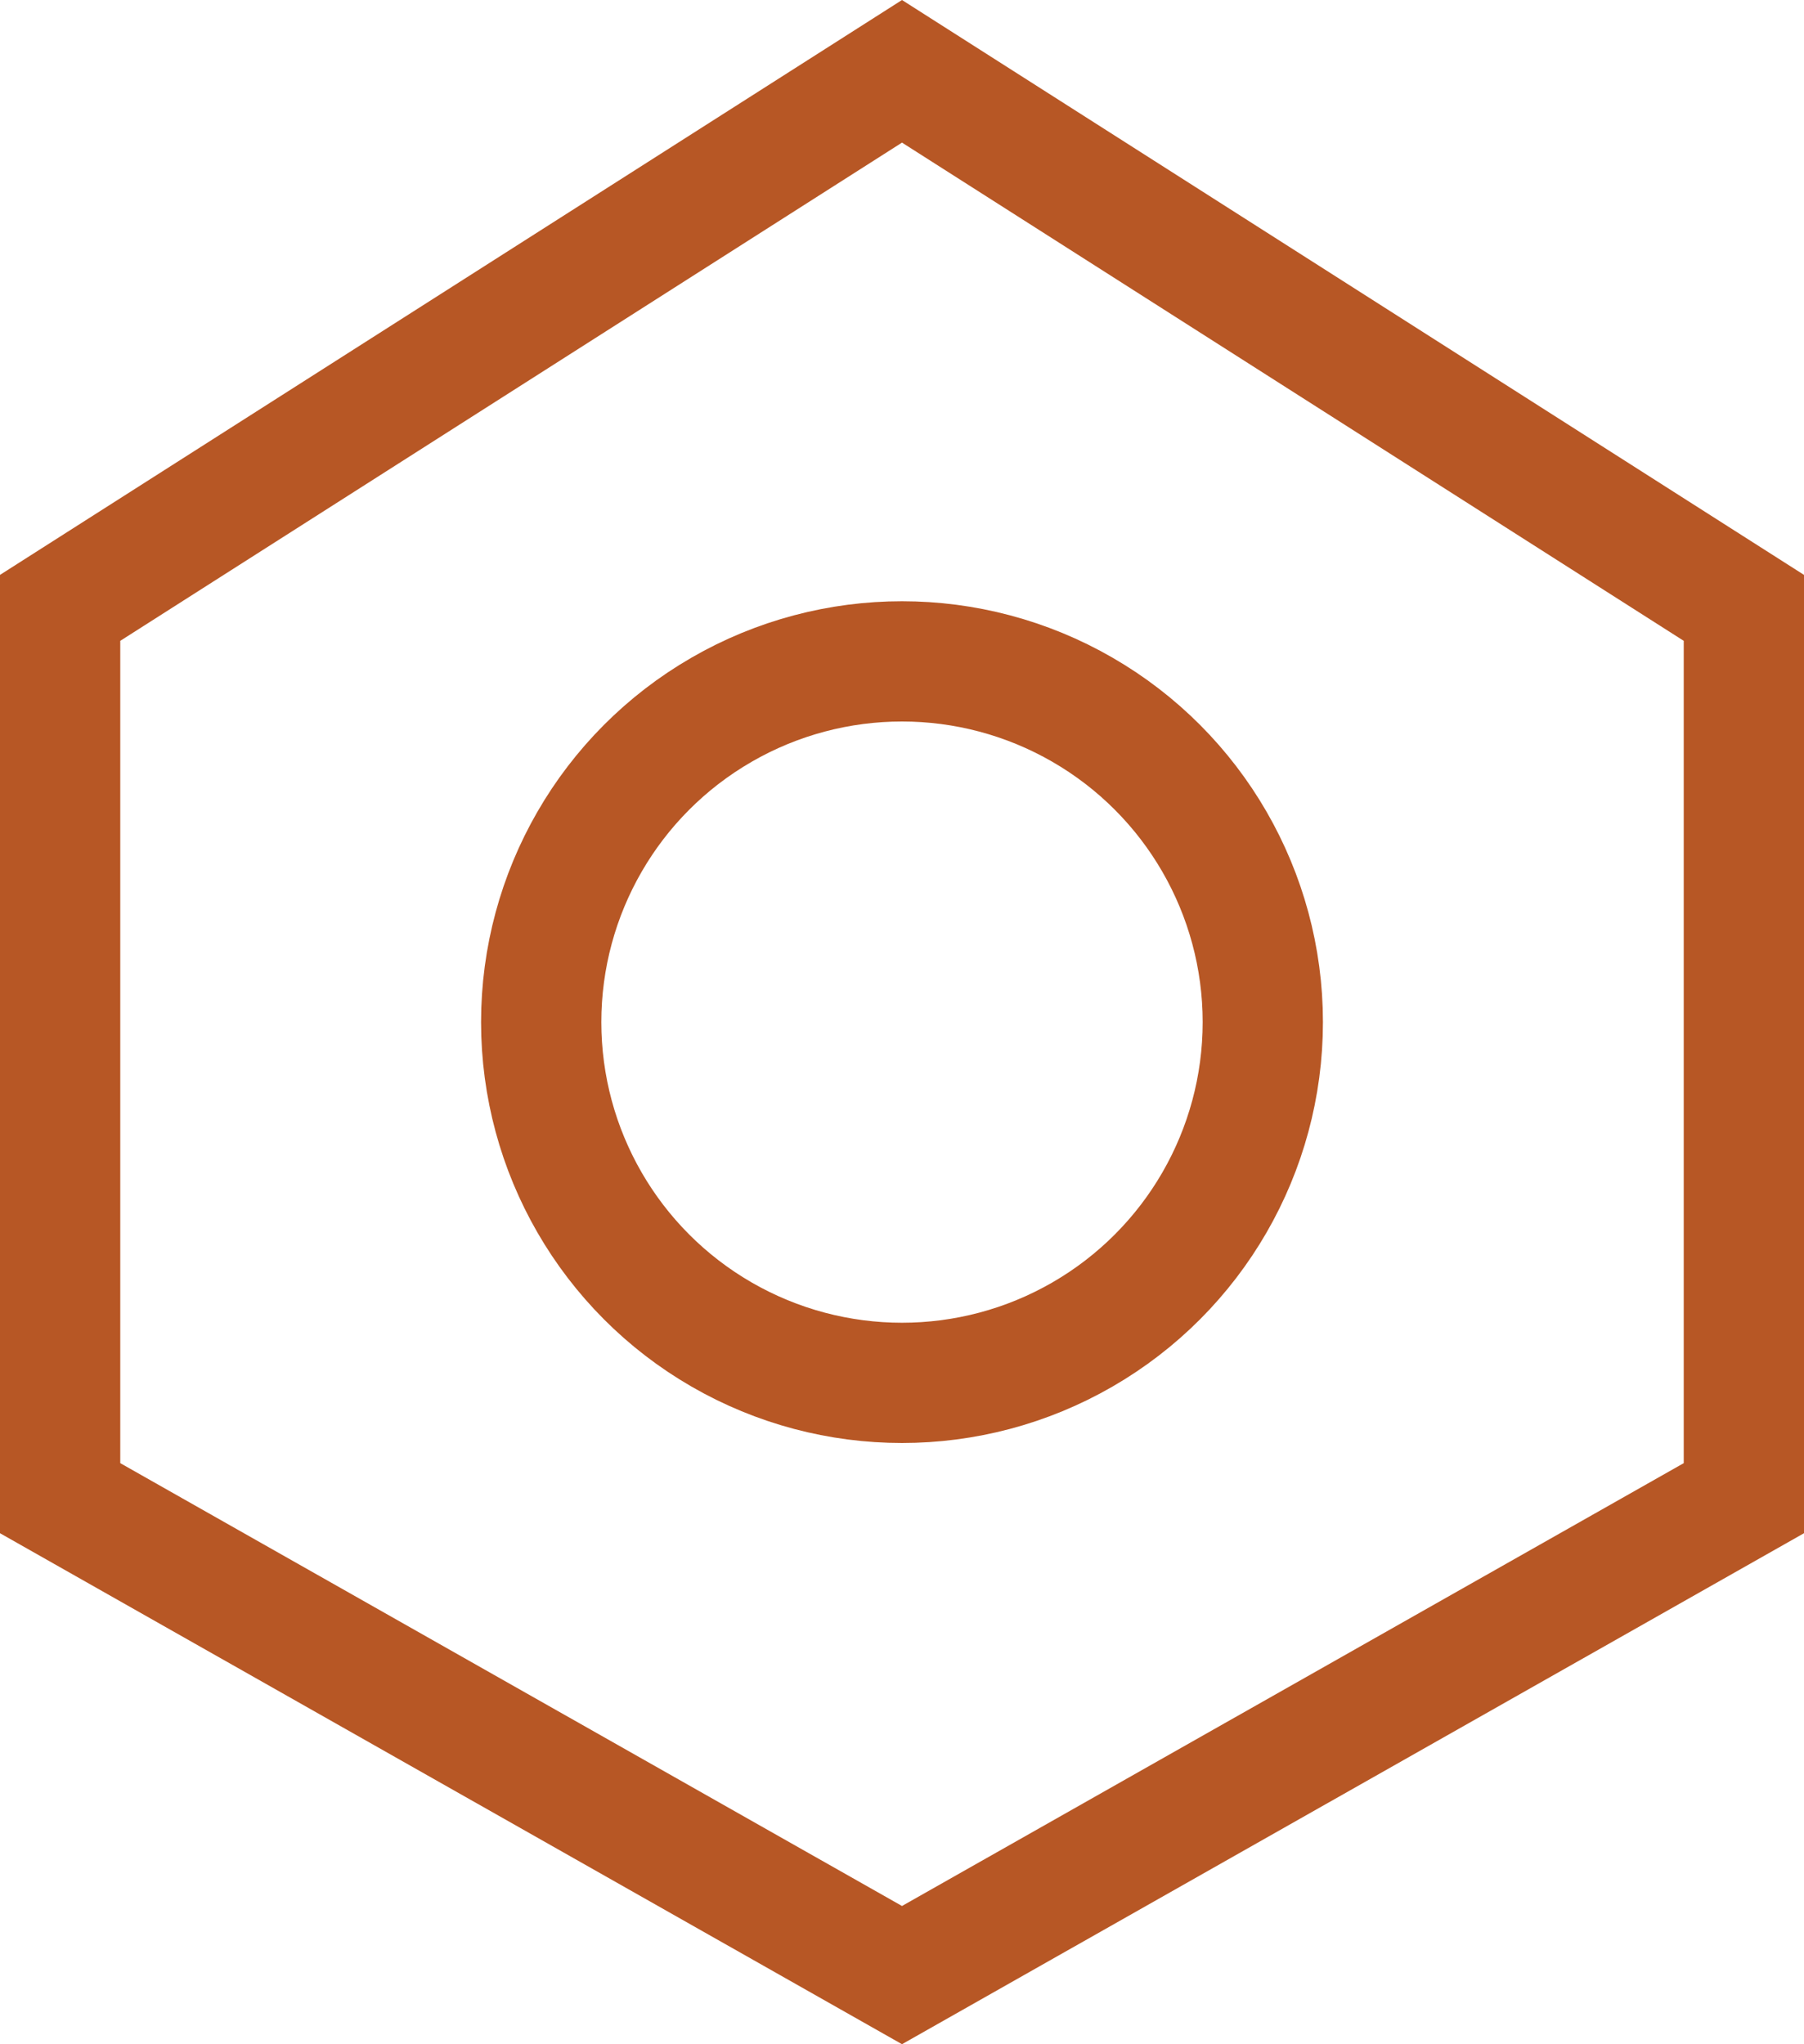
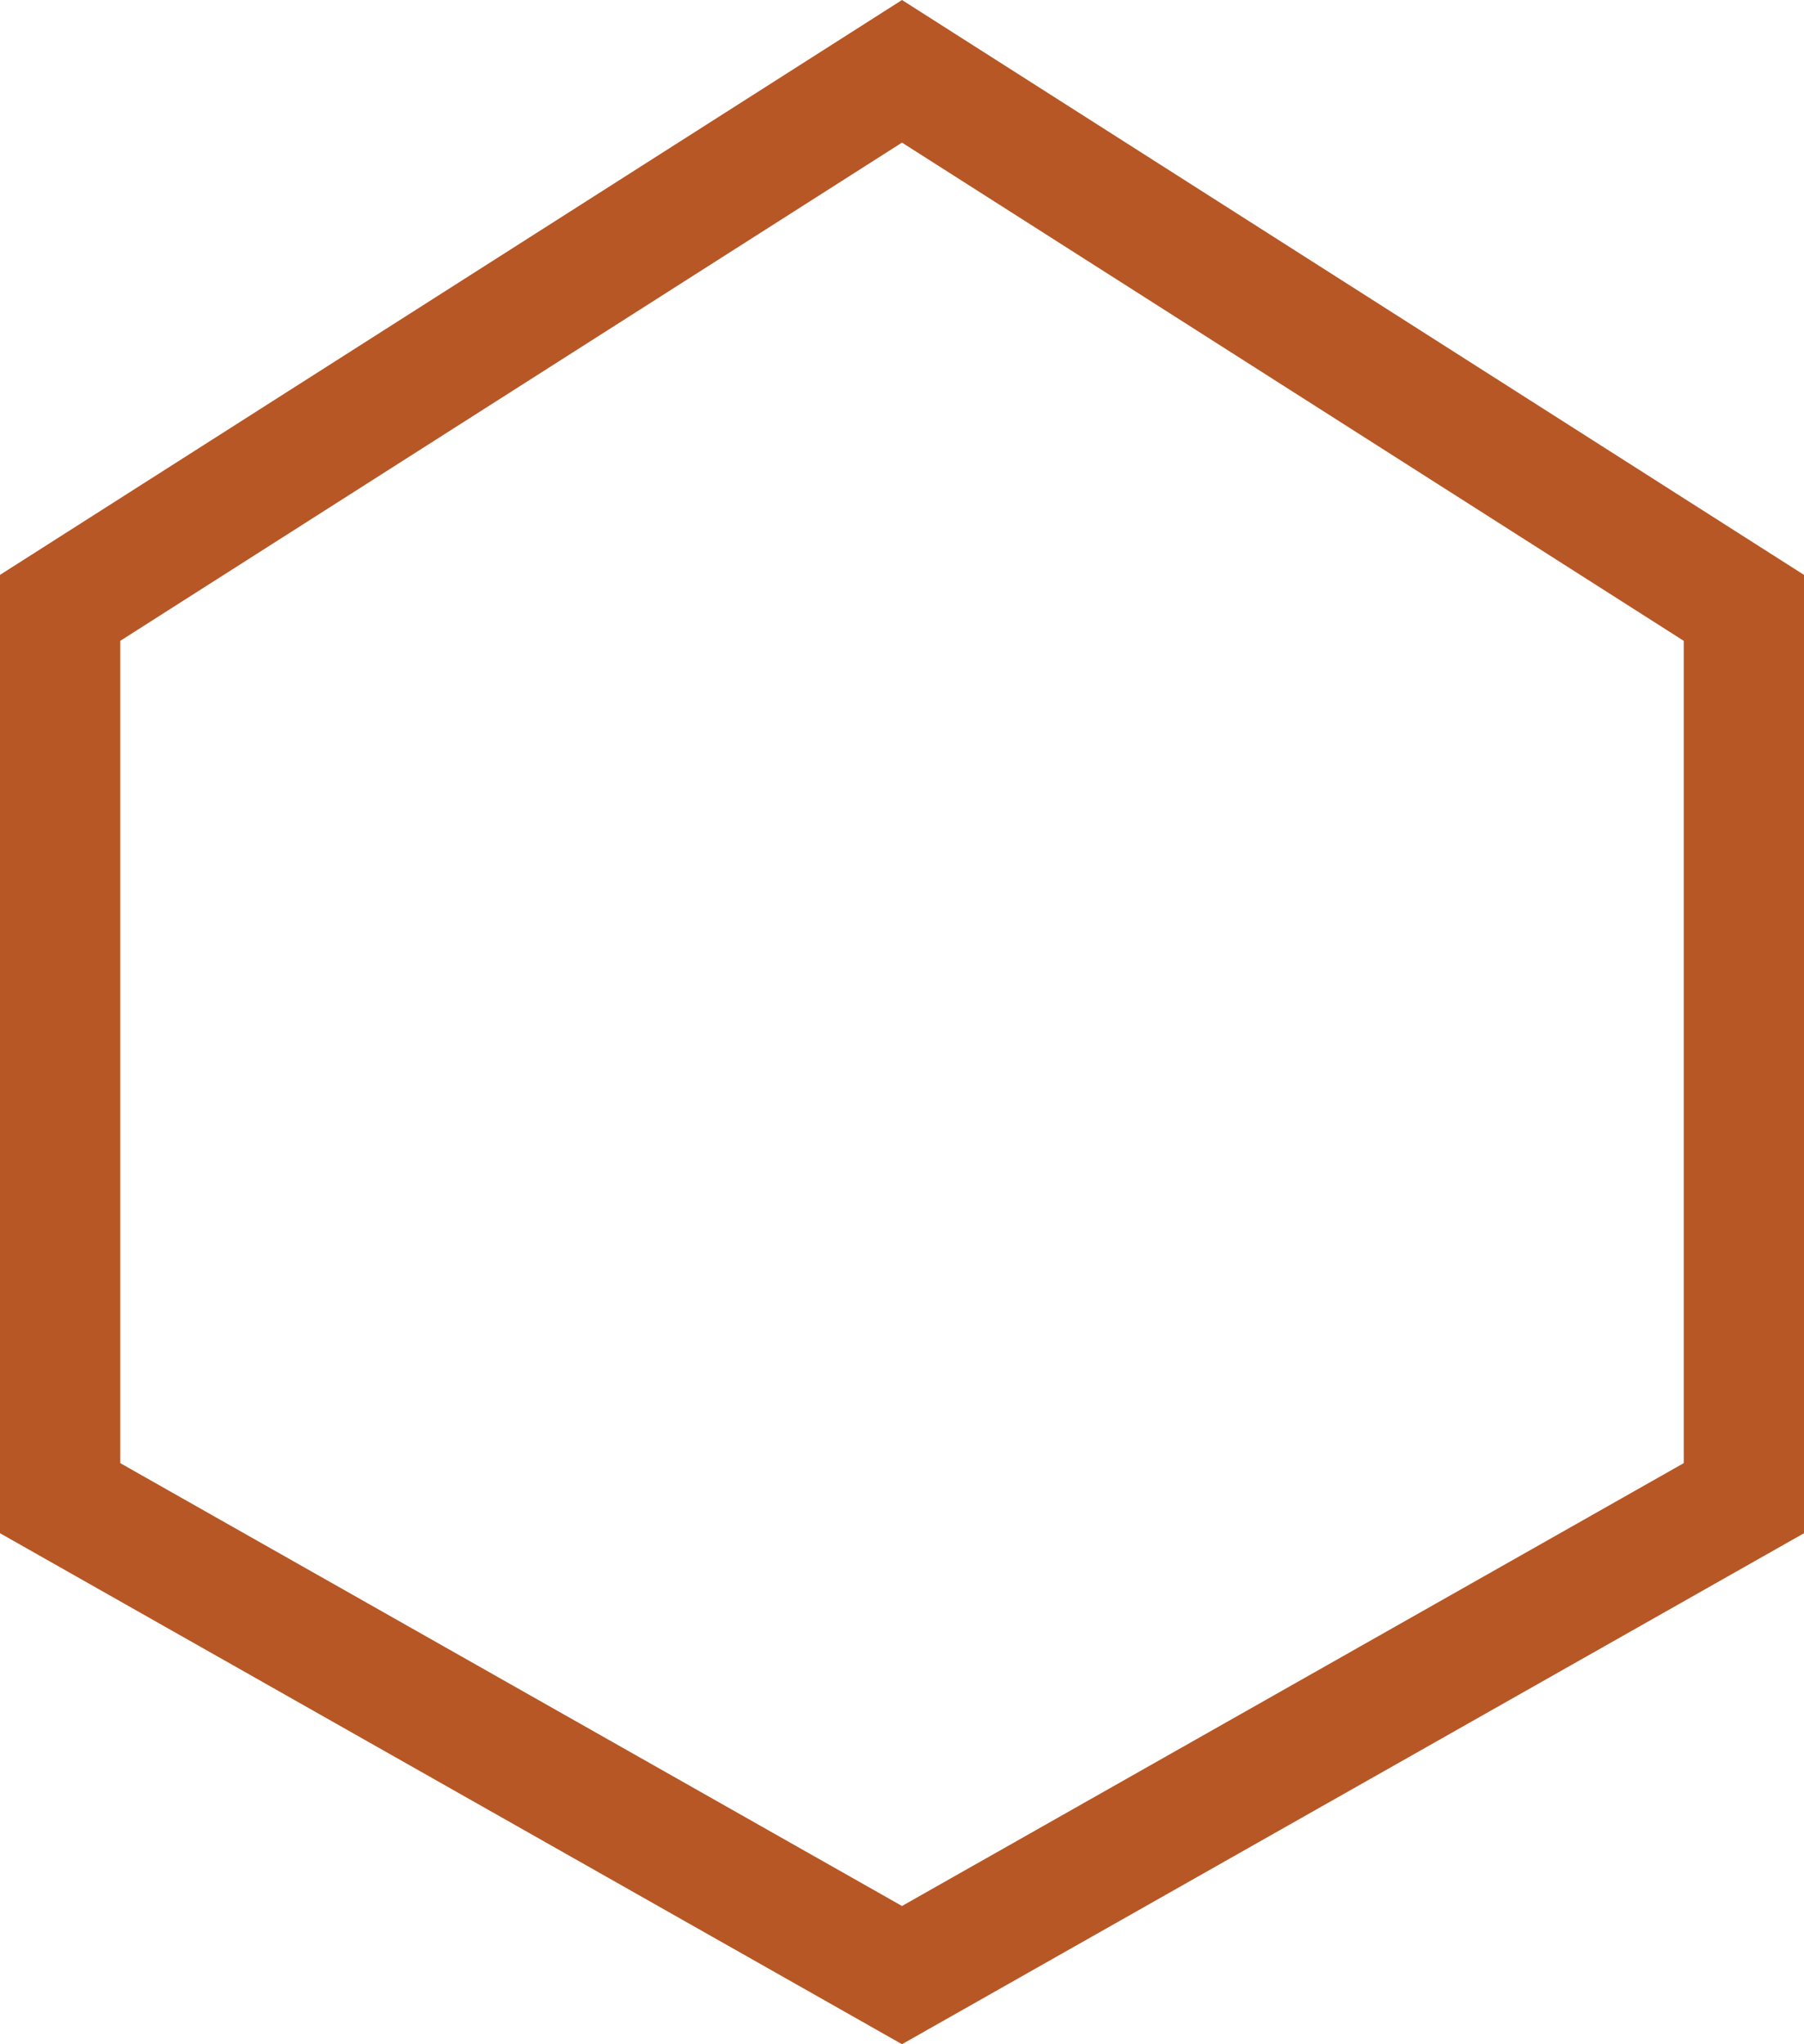
<svg xmlns="http://www.w3.org/2000/svg" width="15" height="17" viewBox="0 0 15 17" fill="none">
  <path d="M0.5 12.459L0.5 5.055L7.5 0.593L14.5 5.055L14.5 12.459L7.5 16.425L0.5 12.459Z" stroke="#B75725" />
-   <circle cx="7.5" cy="8.5" r="3" stroke="#B75725" />
</svg>